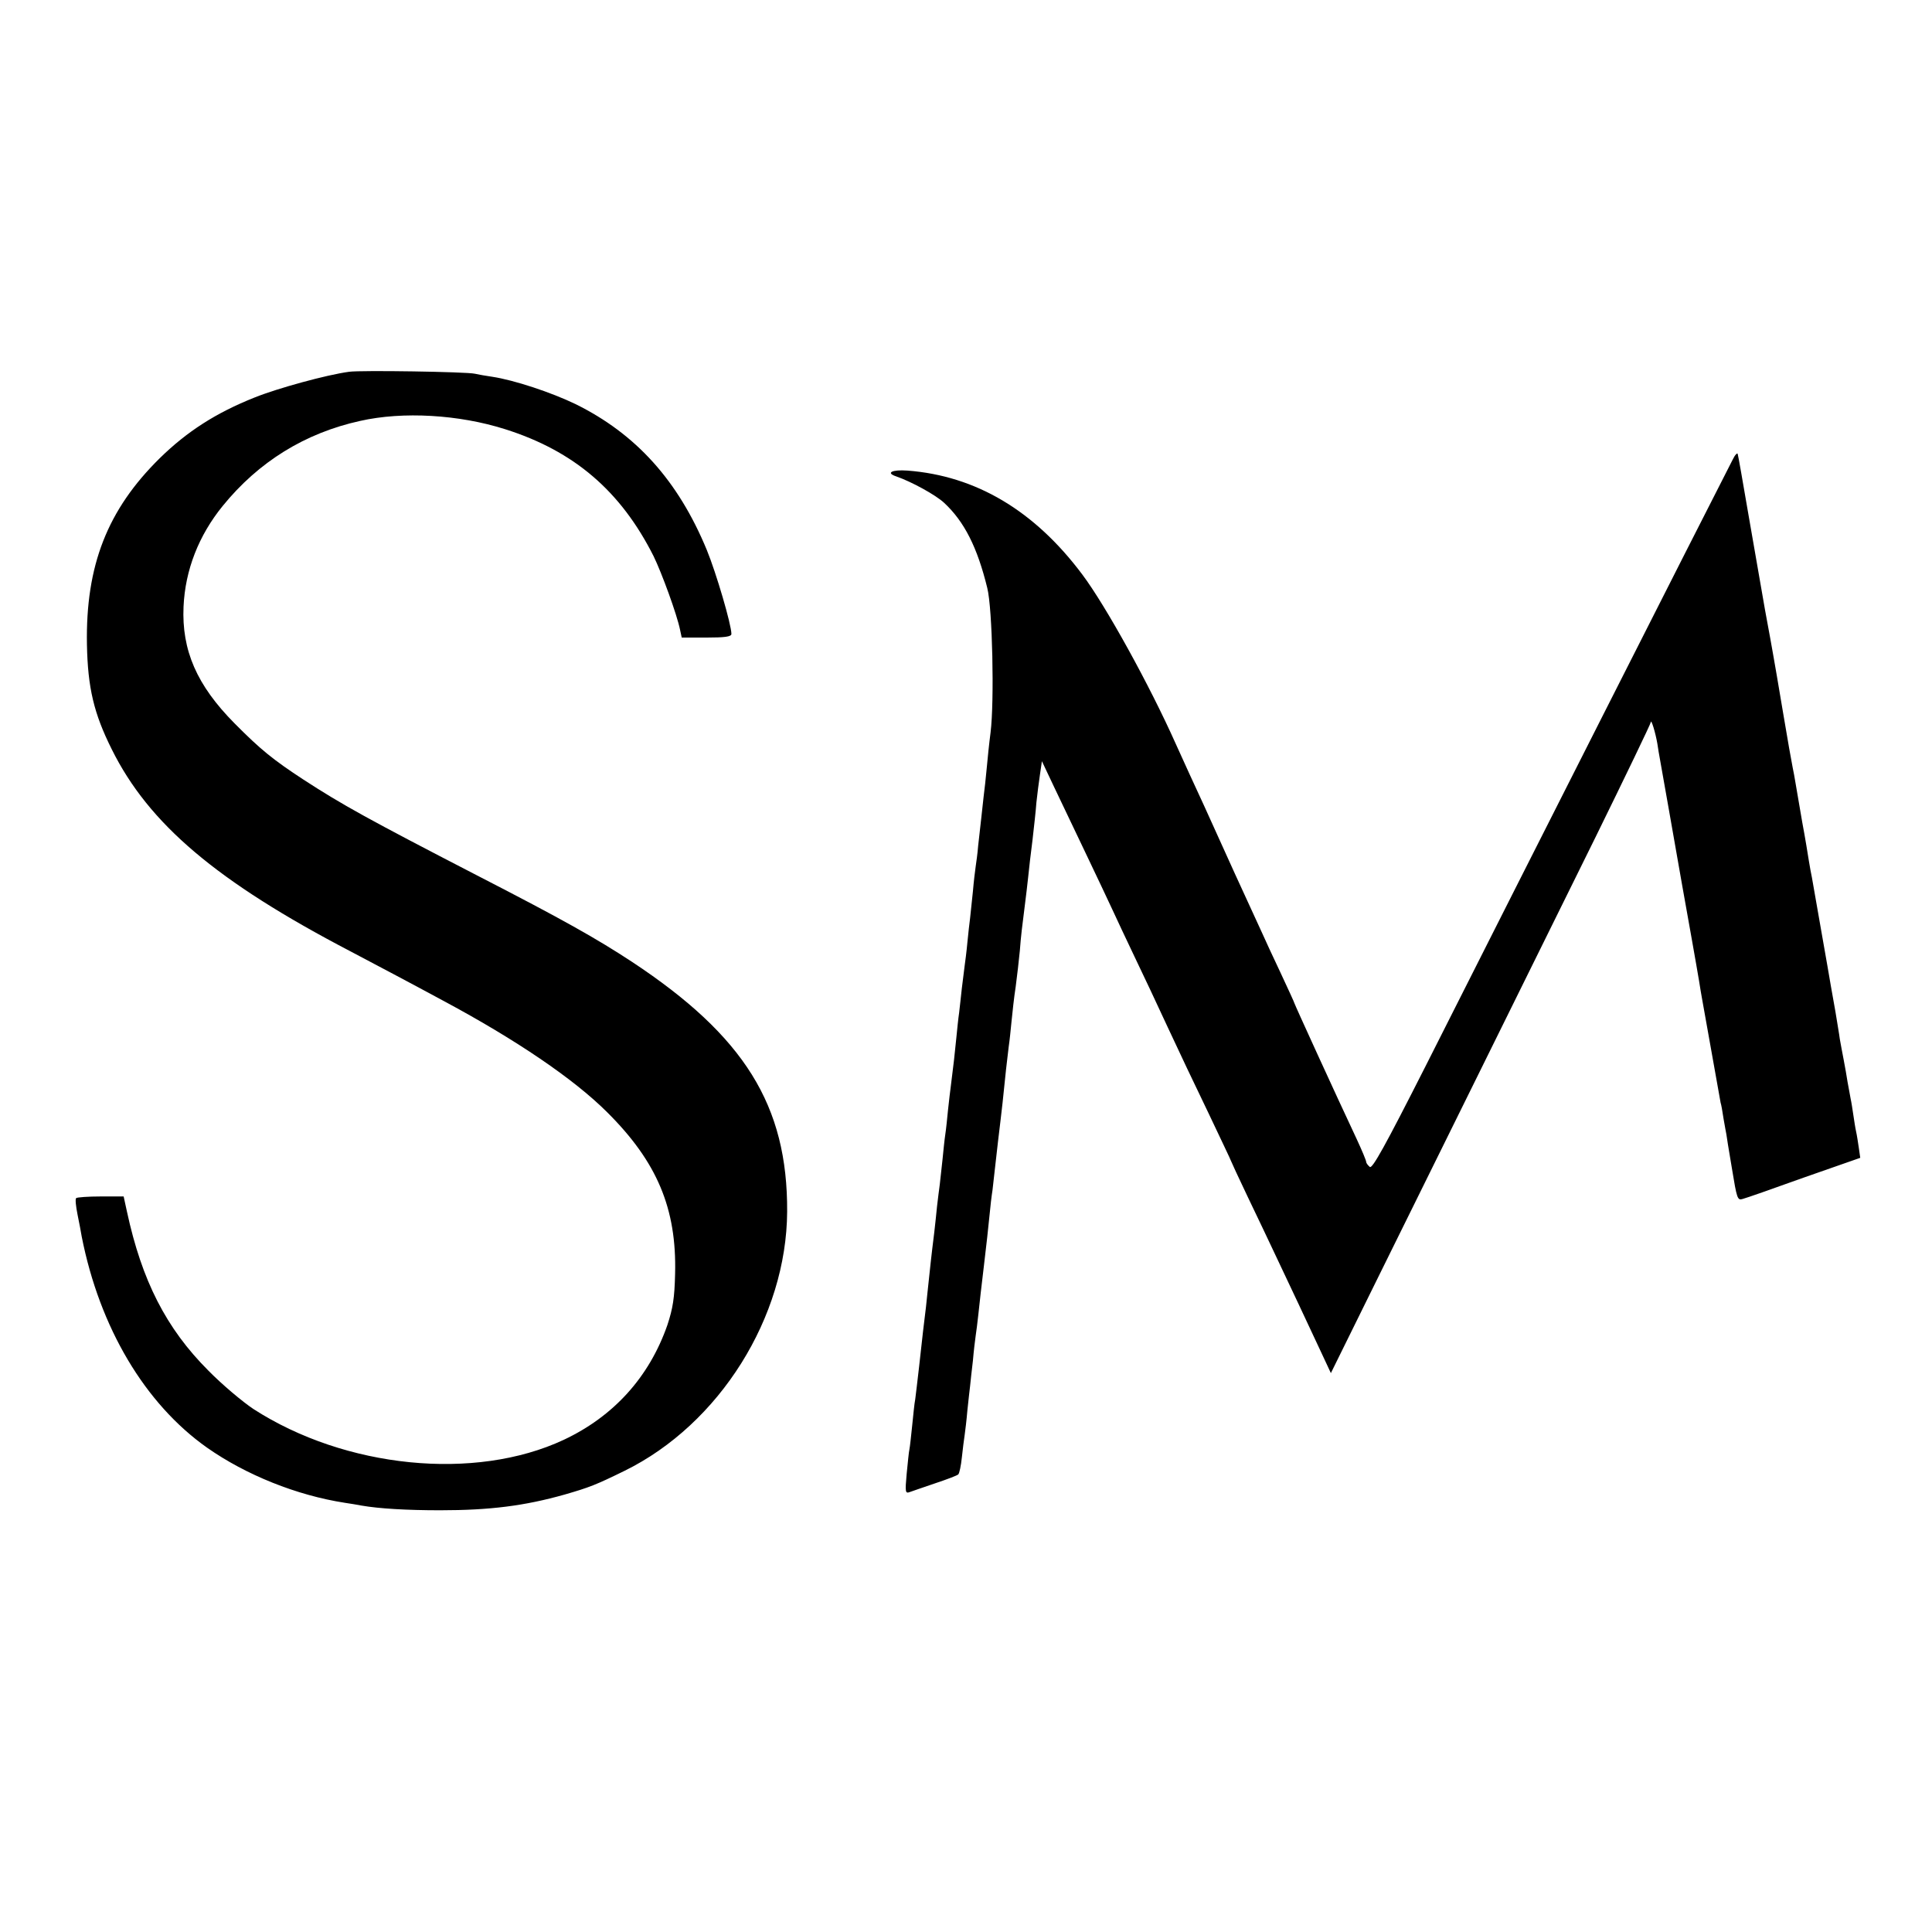
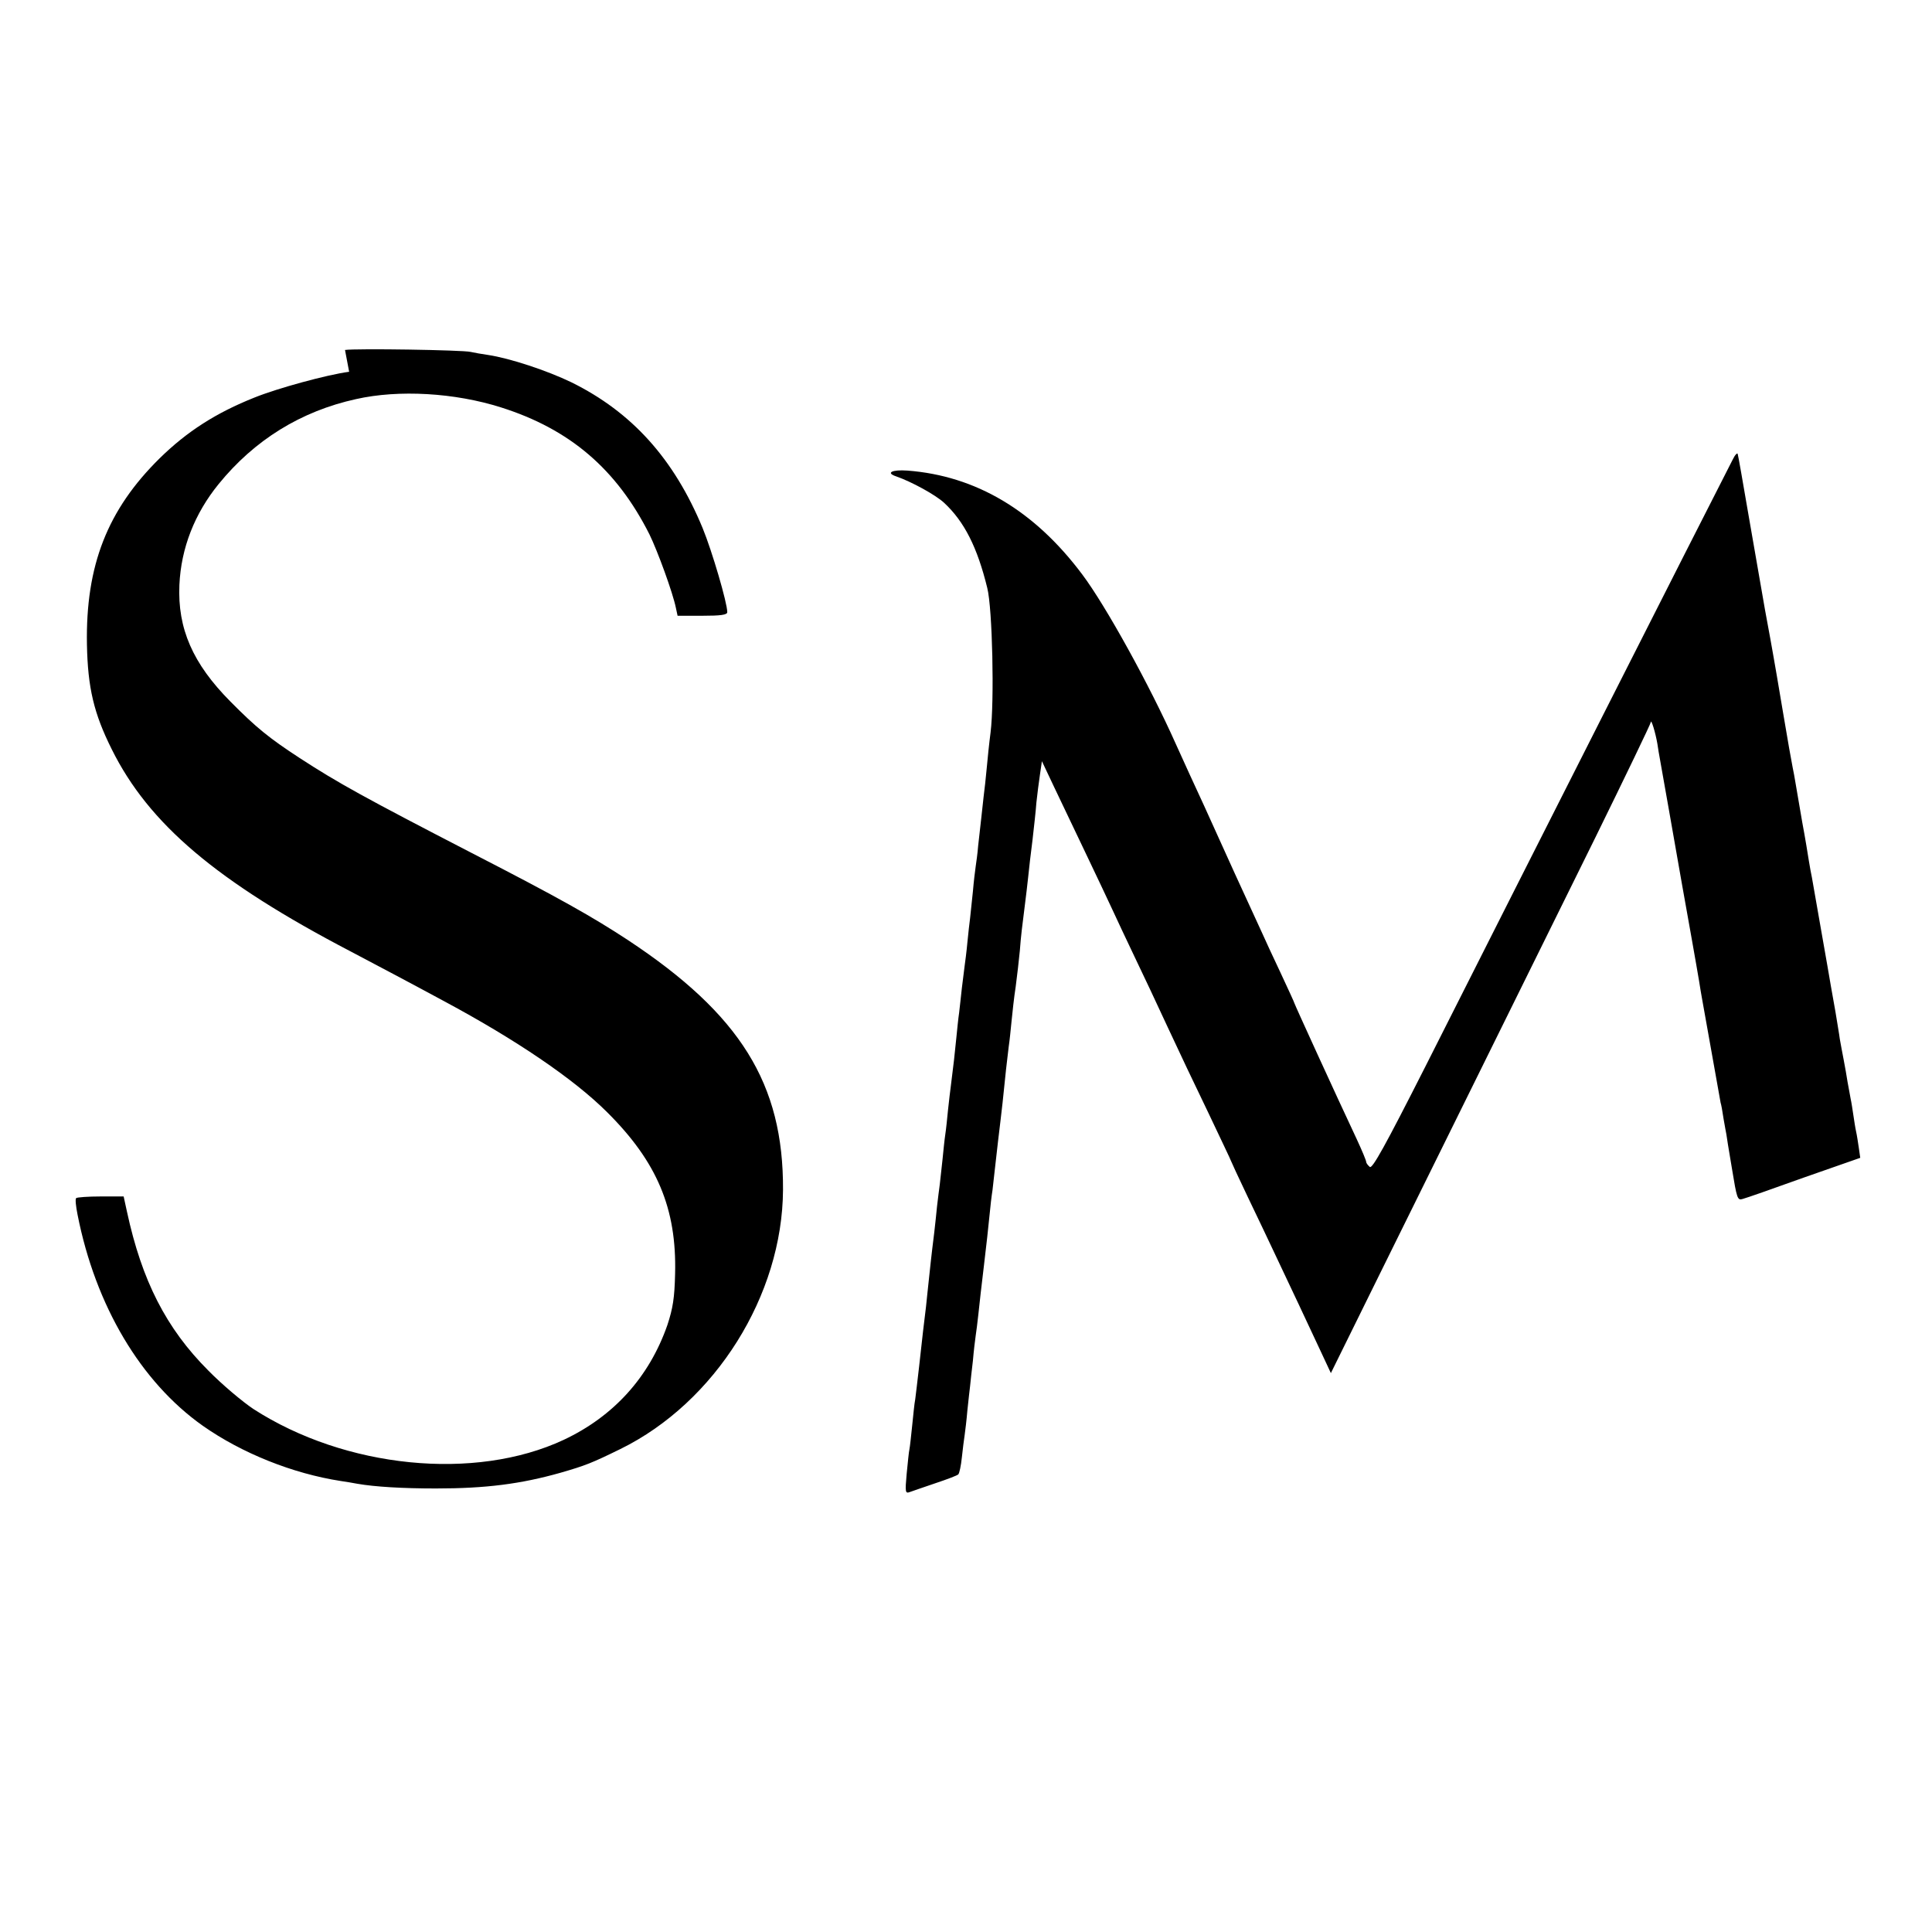
<svg xmlns="http://www.w3.org/2000/svg" version="1" width="933.333" height="933.333" viewBox="0 0 700 700">
-   <path d="M126.5 134.7c-8.2 1.1-26 6-34.2 9.3-14.1 5.6-24.6 12.4-34.4 22-19 18.7-26.9 38.9-26.4 67.5.3 15.7 2.5 25 9 38 13.4 27 38 47.9 86.5 73.2 10.2 5.4 20.5 10.8 34 18.1 25.9 13.9 46.9 28.1 59 40.2 18.1 18 25.2 34.9 24.6 58.5-.2 8.8-.8 12.5-2.8 18.6-6.6 18.9-19.5 33.1-37.6 41.6-32.1 15-79.1 10.3-112.4-11.2-3.9-2.6-11.3-8.8-16.3-13.9C60.2 481.3 51.4 464 46 439l-1.2-5.5h-8.3c-4.6 0-8.6.3-8.9.6-.4.3-.1 3 .5 6s1.3 6.5 1.5 7.9c6.5 33 22.9 60.6 45.4 76.5 14.1 9.9 32.5 17.3 50 20 1.9.3 4.6.7 6 1 6.3 1.1 16.4 1.7 28.4 1.7 18.1 0 30.7-1.6 45.2-5.7 9-2.6 11.3-3.5 21.7-8.6 34.4-16.9 58.7-55.7 58.9-93.9.2-38.5-15.5-63.6-56.2-90.5-12.8-8.4-24.8-15.2-56.5-31.5-38.9-20.1-48.5-25.4-62.5-34.5-11-7.2-15.6-10.9-25-20.4-13.7-13.8-19.2-26.5-18.5-42.3.6-13.3 5.5-25.8 14.2-36.5 13-16 29.8-26.4 49.8-30.8 15.5-3.5 35.8-2.3 52.5 3 25 7.9 41.9 22.4 53.8 46 2.9 5.9 8.5 21.2 9.6 26.7l.6 2.8h9c6.5 0 9-.3 9-1.3 0-3.4-5.5-22.1-8.9-30.4-10.4-25.2-25.7-42.1-47.6-52.9-8.7-4.2-22.2-8.7-30.2-9.9-2.1-.3-5-.8-6.3-1.1-3-.7-41.3-1.3-45.5-.7zM627.8 166.5c-12.2 23.8-72.7 143.3-111.5 220.2-14.5 28.6-19.1 36.9-20 36.1-.7-.6-1.3-1.4-1.3-1.8 0-.5-1.5-4.1-3.4-8.2-7.9-16.8-22.6-49-22.6-49.3 0-.2-2.3-5.2-5.1-11.2-2.8-5.9-5.7-12.2-6.4-13.8-.8-1.7-5.3-11.6-10.1-22-4.7-10.5-9.8-21.5-11.1-24.5-1.4-3-3.8-8.2-5.3-11.5-1.5-3.3-3.8-8.3-5-11-9.5-21.3-25.4-50.1-33.9-61.4-17.3-23.1-38.5-35.7-63.3-37.6-5.6-.4-8 .8-4.1 2.1 5.5 1.9 14.3 6.7 17.4 9.6 7.3 6.8 12 16.1 15.6 30.8 1.9 7.5 2.6 41.1 1.2 52.4-.5 3.8-1.1 9.6-1.4 13-.3 3.3-.8 7.9-1.1 10.1-.5 4.4-1.1 10.3-2 18-.2 2.7-.7 6.1-.9 7.5-.2 1.4-.7 5.4-1 9-.4 3.6-.8 7.8-1 9.5-.2 1.6-.7 5.7-1 9-.3 3.3-.8 7.1-1 8.5-.2 1.4-.6 5-1 8-.3 3-.8 7.1-1 9-.3 1.9-.7 6-1 9-.5 5.2-1.1 10.6-2 17.5-.2 1.6-.7 5.5-1 8.5-.3 3-.7 7.1-1 9-.3 1.9-.7 6-1 9-.3 3-.8 7.1-1 9.1-.3 2-.7 5.6-1 8-.2 2.4-.7 6.6-1 9.4-1.2 9.6-1.4 12-2 17.5-.3 3-.8 7.3-1 9.5-.7 5.5-1.3 10.8-2.5 21.7-.6 5.1-1.2 10.4-1.4 11.8-.3 1.4-.7 5.6-1.1 9.5-.4 3.8-.8 7.7-1 8.6-.2.8-.6 4.8-1 8.9-.6 6.6-.5 7.2 1.1 6.6.9-.3 5.1-1.8 9.3-3.2 4.2-1.4 7.9-2.8 8.3-3.2.4-.4 1-3.2 1.3-6.2.3-3 .8-6.6 1-8 .2-1.4.7-5.4 1-9 .4-3.6.8-7.6 1-9 .1-1.4.6-5.4 1-9 .3-3.6.8-7.6 1-9 .2-1.4.7-5 1-8 .3-3 1.2-10.9 2-17.5s1.7-14.7 2-18c.3-3.3.8-7.5 1.1-9.3.2-1.8.6-5.4.9-8 .7-6.2 1.6-14.1 2-17.2.3-2.4 1-8.4 2-18.5.3-2.8.8-6.6 1-8.5.3-1.9.7-6 1-9 .3-3 .9-8.7 1.5-12.5.5-3.9 1.2-9.7 1.5-13 .4-5.4.8-8.5 2-18 .2-1.7.7-5.5 1-8.5.3-3 1-9.2 1.6-13.7.5-4.5 1.2-10.5 1.4-13.5.3-2.9.9-7.5 1.3-10.2l.7-4.8 4.4 9.3c2.5 5.2 7.6 15.9 11.4 23.9 3.8 8 8.2 17.2 9.7 20.5 1.5 3.3 5.1 10.9 8 17 2.9 6 8.3 17.5 12 25.5 3.7 8 10.4 22.1 14.9 31.4 4.4 9.3 8.1 17 8.1 17.2 0 .1 2.7 6 6.1 13.1 3.4 7 7.8 16.4 9.9 20.8 2.1 4.4 5.9 12.5 8.5 18 2.6 5.5 6.3 13.4 8.2 17.5l3.5 7.5 18-36.5c19.7-39.9 46.5-94.1 77.7-157.3 11-22.4 20.1-41.3 20.2-42 .1-1.5 1.7 3.7 2.4 7.8.2 1.6.7 4.3 1 6 .3 1.6 1.7 9.5 3.1 17.5 4 23 6.3 35.7 8.4 47.5 1.1 6 2.2 12.7 2.6 14.9.3 2.1.8 4.8 1 6 .2 1.1 1.8 10 3.5 19.6 1.7 9.6 3.2 17.9 3.3 18.5.2.5.7 3.2 1.1 6 .5 2.7.9 5.2 1 5.5 0 .3.9 5.8 2 12.3 1.8 11 2 11.7 3.9 11.1 1.2-.3 11.2-3.8 22.3-7.8l20.3-7.1-.5-3.5c-.3-2-.7-4.7-1-6-.3-1.3-.7-4-1-6-.3-2-.7-4.7-1-6-.3-1.4-.7-4.1-1.1-6-.3-1.9-.9-5.5-1.4-8-.5-2.5-1.1-5.9-1.4-7.5-.2-1.7-1-6.2-1.6-10-.7-3.9-1.4-7.9-1.6-9-.6-3.8-6.5-37-6.9-39.5-.3-1.4-.8-4.1-1.1-6-.3-1.9-1.3-8.2-2.4-14-1-5.8-2.1-12.1-2.4-14-.3-1.9-.8-4.6-1.1-6-.3-1.4-1.9-10.4-3.5-20s-3.2-18.9-3.5-20.5c-.3-1.7-1.6-9.1-3-16.5-1.3-7.4-4-23-6-34.5-2-11.6-3.7-21.5-3.9-22-.1-.6-1 .3-1.8 2z" />
+   <path d="M126.5 134.7c-8.2 1.1-26 6-34.2 9.3-14.1 5.6-24.6 12.4-34.4 22-19 18.7-26.9 38.9-26.4 67.5.3 15.7 2.5 25 9 38 13.4 27 38 47.9 86.5 73.2 10.2 5.4 20.5 10.8 34 18.1 25.9 13.9 46.9 28.1 59 40.2 18.1 18 25.2 34.9 24.6 58.5-.2 8.8-.8 12.5-2.8 18.6-6.6 18.9-19.5 33.1-37.6 41.6-32.1 15-79.1 10.3-112.4-11.2-3.9-2.6-11.3-8.8-16.3-13.9C60.2 481.3 51.4 464 46 439l-1.2-5.5h-8.3c-4.6 0-8.6.3-8.9.6-.4.3-.1 3 .5 6c6.5 33 22.9 60.6 45.4 76.5 14.1 9.9 32.5 17.3 50 20 1.9.3 4.6.7 6 1 6.3 1.1 16.4 1.7 28.4 1.7 18.1 0 30.7-1.6 45.2-5.7 9-2.6 11.3-3.5 21.7-8.6 34.4-16.9 58.7-55.7 58.9-93.9.2-38.5-15.5-63.6-56.2-90.5-12.8-8.4-24.8-15.2-56.5-31.5-38.9-20.1-48.5-25.4-62.5-34.5-11-7.2-15.6-10.9-25-20.4-13.7-13.8-19.2-26.5-18.5-42.3.6-13.3 5.5-25.8 14.2-36.5 13-16 29.8-26.4 49.8-30.8 15.5-3.5 35.8-2.3 52.5 3 25 7.9 41.9 22.4 53.8 46 2.9 5.9 8.5 21.2 9.6 26.7l.6 2.8h9c6.5 0 9-.3 9-1.3 0-3.4-5.5-22.1-8.9-30.4-10.4-25.2-25.7-42.1-47.6-52.9-8.7-4.2-22.2-8.7-30.2-9.9-2.1-.3-5-.8-6.3-1.1-3-.7-41.3-1.3-45.5-.7zM627.8 166.5c-12.2 23.8-72.7 143.3-111.5 220.2-14.5 28.6-19.1 36.9-20 36.1-.7-.6-1.3-1.4-1.3-1.8 0-.5-1.5-4.1-3.4-8.2-7.9-16.8-22.6-49-22.6-49.3 0-.2-2.3-5.2-5.1-11.2-2.8-5.9-5.7-12.2-6.4-13.8-.8-1.7-5.3-11.6-10.1-22-4.7-10.5-9.8-21.5-11.1-24.5-1.4-3-3.8-8.2-5.3-11.5-1.5-3.3-3.8-8.3-5-11-9.5-21.3-25.4-50.1-33.9-61.4-17.3-23.1-38.5-35.7-63.3-37.6-5.6-.4-8 .8-4.1 2.1 5.5 1.9 14.3 6.7 17.4 9.6 7.3 6.8 12 16.1 15.6 30.8 1.9 7.5 2.6 41.1 1.2 52.4-.5 3.8-1.1 9.6-1.4 13-.3 3.3-.8 7.9-1.1 10.1-.5 4.4-1.1 10.3-2 18-.2 2.7-.7 6.1-.9 7.5-.2 1.4-.7 5.4-1 9-.4 3.6-.8 7.8-1 9.5-.2 1.6-.7 5.7-1 9-.3 3.3-.8 7.1-1 8.5-.2 1.4-.6 5-1 8-.3 3-.8 7.1-1 9-.3 1.9-.7 6-1 9-.5 5.2-1.1 10.6-2 17.5-.2 1.6-.7 5.5-1 8.5-.3 3-.7 7.1-1 9-.3 1.9-.7 6-1 9-.3 3-.8 7.1-1 9.1-.3 2-.7 5.6-1 8-.2 2.4-.7 6.6-1 9.4-1.2 9.6-1.4 12-2 17.5-.3 3-.8 7.3-1 9.5-.7 5.5-1.3 10.8-2.5 21.7-.6 5.1-1.2 10.4-1.4 11.8-.3 1.4-.7 5.6-1.1 9.5-.4 3.8-.8 7.7-1 8.6-.2.8-.6 4.8-1 8.9-.6 6.6-.5 7.2 1.1 6.6.9-.3 5.1-1.8 9.3-3.2 4.2-1.4 7.9-2.8 8.3-3.2.4-.4 1-3.2 1.3-6.2.3-3 .8-6.6 1-8 .2-1.4.7-5.4 1-9 .4-3.6.8-7.6 1-9 .1-1.4.6-5.4 1-9 .3-3.6.8-7.6 1-9 .2-1.4.7-5 1-8 .3-3 1.2-10.9 2-17.5s1.7-14.7 2-18c.3-3.3.8-7.5 1.1-9.3.2-1.8.6-5.4.9-8 .7-6.2 1.6-14.1 2-17.2.3-2.4 1-8.4 2-18.5.3-2.8.8-6.6 1-8.5.3-1.9.7-6 1-9 .3-3 .9-8.7 1.5-12.5.5-3.9 1.2-9.7 1.5-13 .4-5.4.8-8.5 2-18 .2-1.7.7-5.5 1-8.5.3-3 1-9.2 1.6-13.7.5-4.5 1.2-10.5 1.4-13.5.3-2.9.9-7.5 1.3-10.2l.7-4.8 4.4 9.3c2.5 5.2 7.6 15.9 11.4 23.9 3.8 8 8.2 17.2 9.7 20.5 1.5 3.3 5.1 10.9 8 17 2.9 6 8.3 17.5 12 25.5 3.7 8 10.4 22.1 14.9 31.4 4.4 9.3 8.1 17 8.1 17.2 0 .1 2.7 6 6.1 13.1 3.4 7 7.8 16.4 9.9 20.8 2.1 4.4 5.9 12.5 8.5 18 2.6 5.5 6.3 13.4 8.2 17.5l3.5 7.5 18-36.5c19.7-39.9 46.5-94.1 77.7-157.3 11-22.4 20.1-41.3 20.2-42 .1-1.5 1.7 3.7 2.4 7.8.2 1.6.7 4.3 1 6 .3 1.6 1.7 9.5 3.1 17.5 4 23 6.3 35.7 8.4 47.5 1.1 6 2.2 12.7 2.6 14.9.3 2.1.8 4.8 1 6 .2 1.1 1.8 10 3.5 19.6 1.7 9.6 3.2 17.9 3.3 18.5.2.5.7 3.2 1.1 6 .5 2.7.9 5.2 1 5.5 0 .3.9 5.8 2 12.3 1.8 11 2 11.7 3.9 11.1 1.2-.3 11.2-3.8 22.3-7.8l20.3-7.1-.5-3.5c-.3-2-.7-4.7-1-6-.3-1.3-.7-4-1-6-.3-2-.7-4.7-1-6-.3-1.4-.7-4.1-1.1-6-.3-1.9-.9-5.5-1.4-8-.5-2.5-1.1-5.9-1.4-7.5-.2-1.7-1-6.2-1.6-10-.7-3.9-1.4-7.9-1.6-9-.6-3.8-6.5-37-6.9-39.5-.3-1.4-.8-4.1-1.1-6-.3-1.9-1.3-8.2-2.4-14-1-5.8-2.1-12.1-2.4-14-.3-1.9-.8-4.6-1.1-6-.3-1.4-1.9-10.4-3.5-20s-3.2-18.9-3.5-20.5c-.3-1.7-1.6-9.1-3-16.5-1.3-7.4-4-23-6-34.5-2-11.6-3.7-21.5-3.9-22-.1-.6-1 .3-1.8 2z" />
</svg>